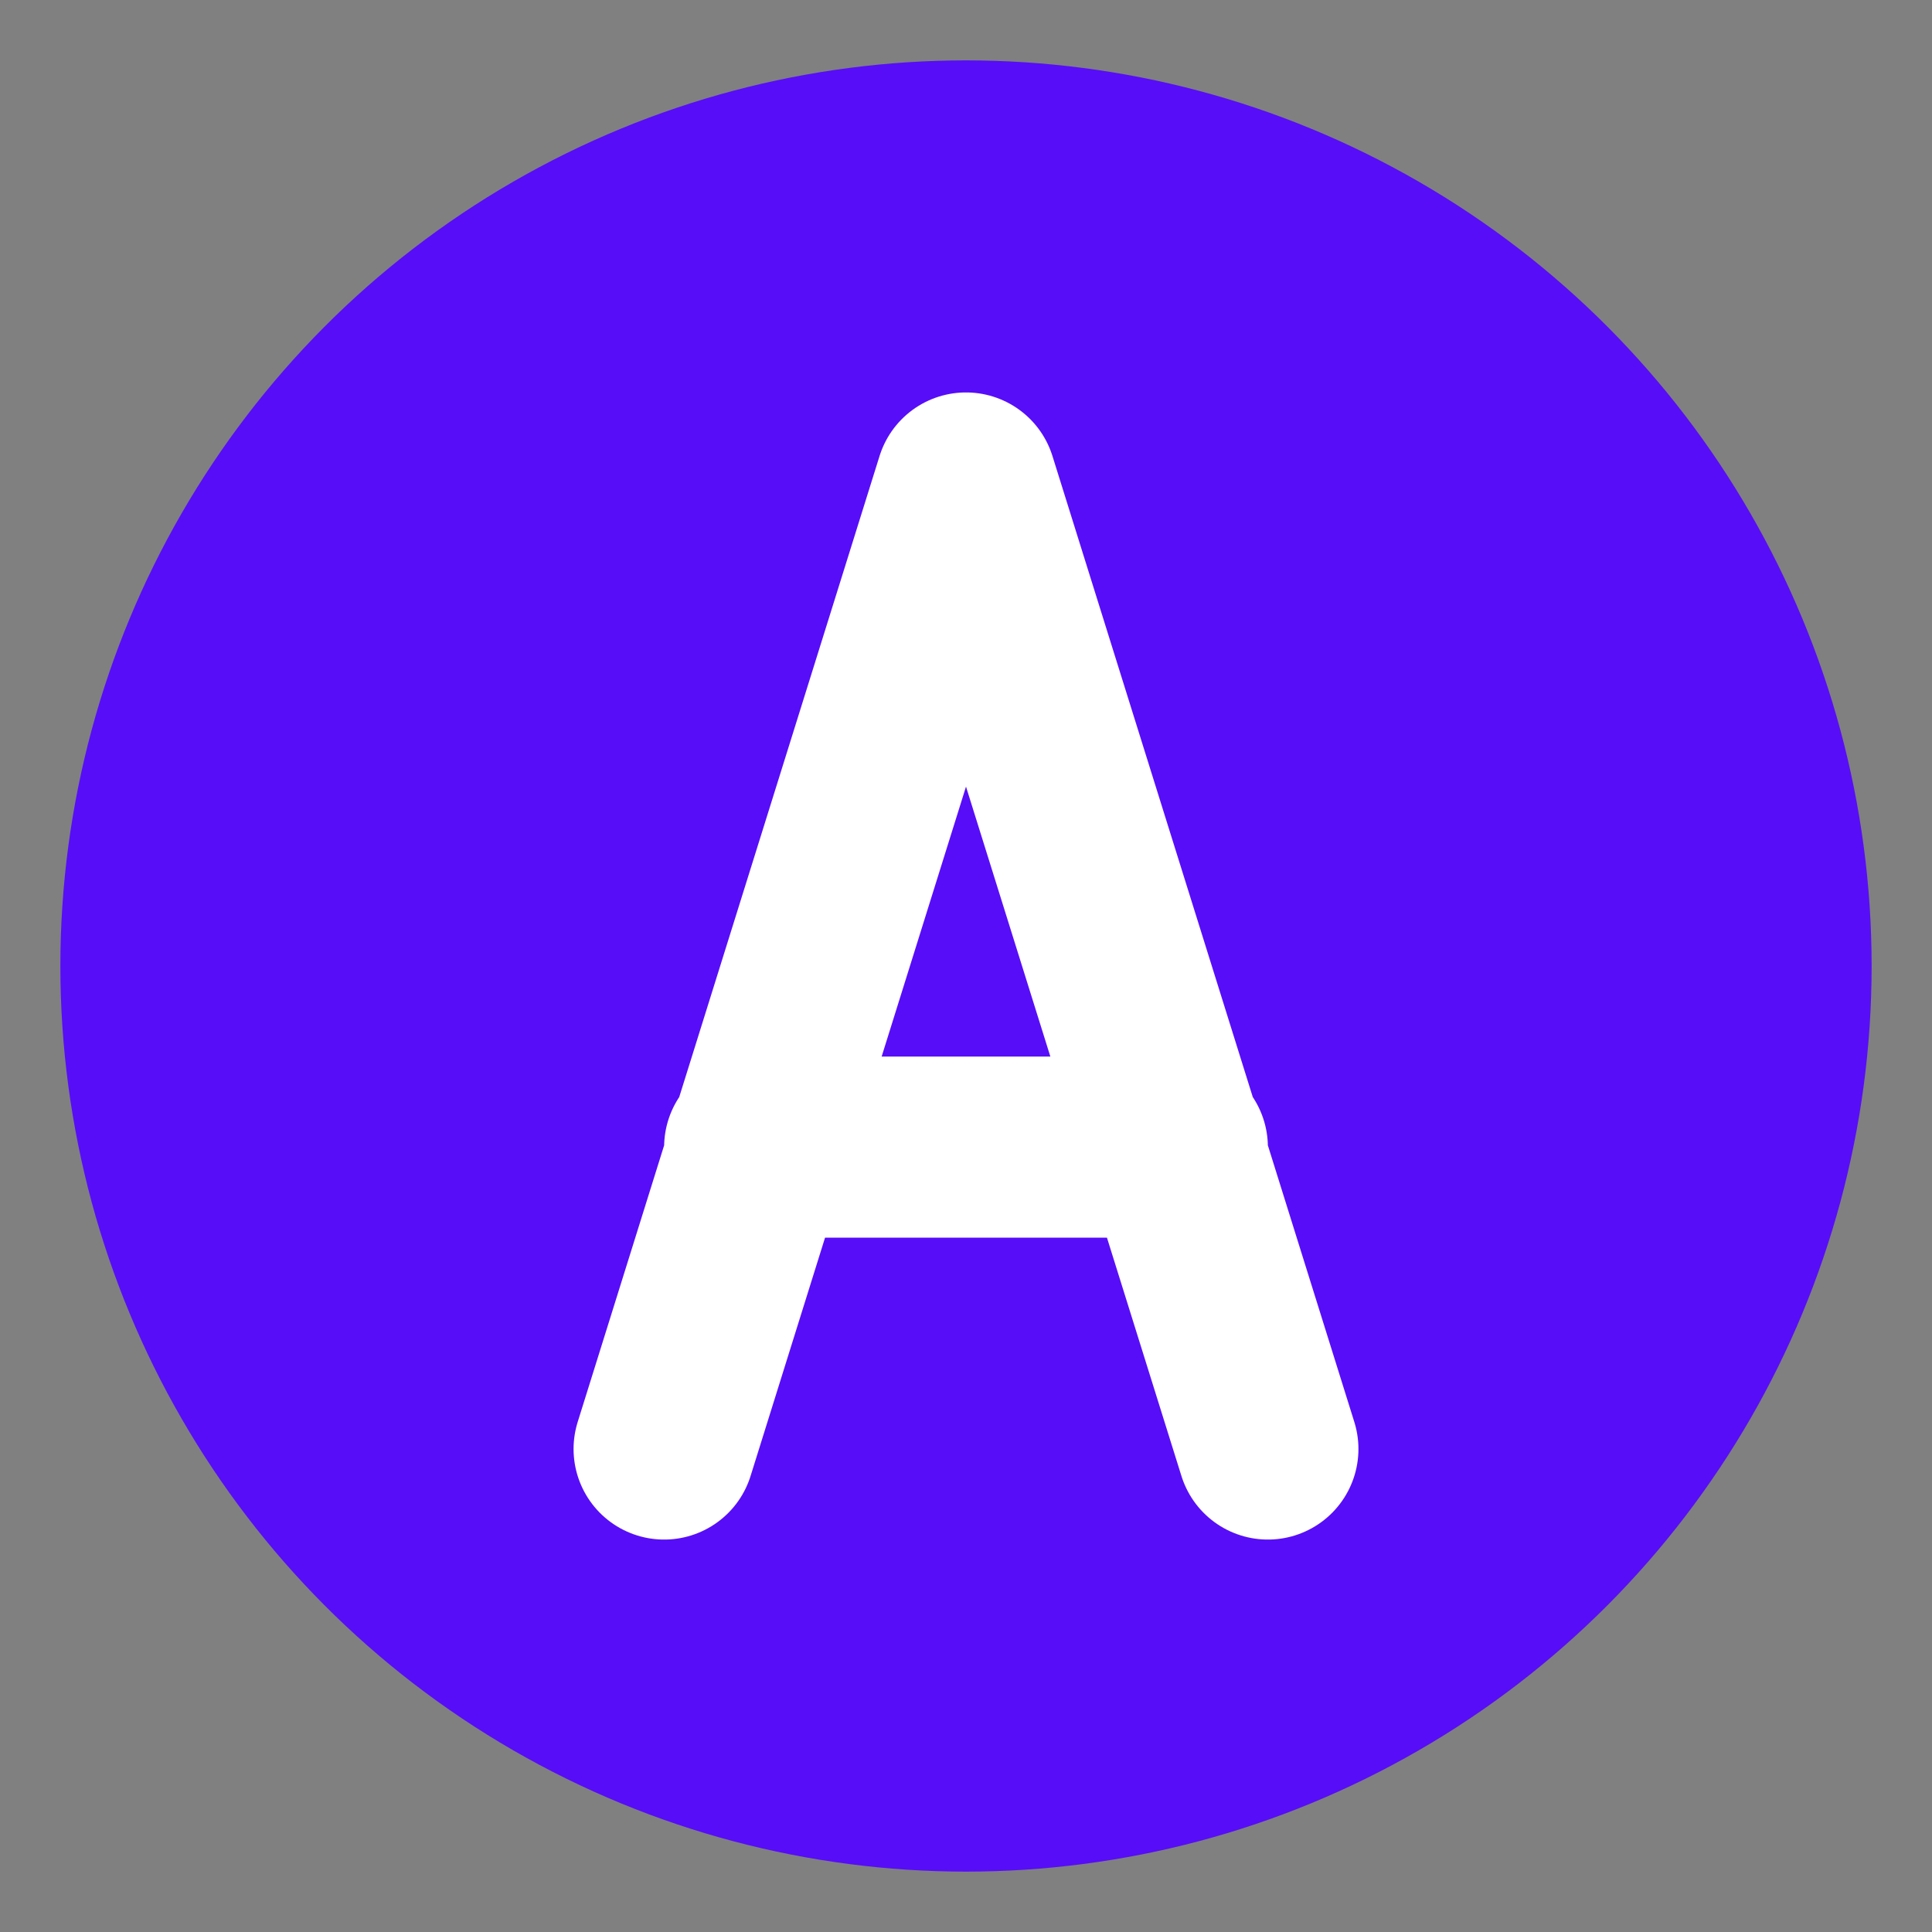
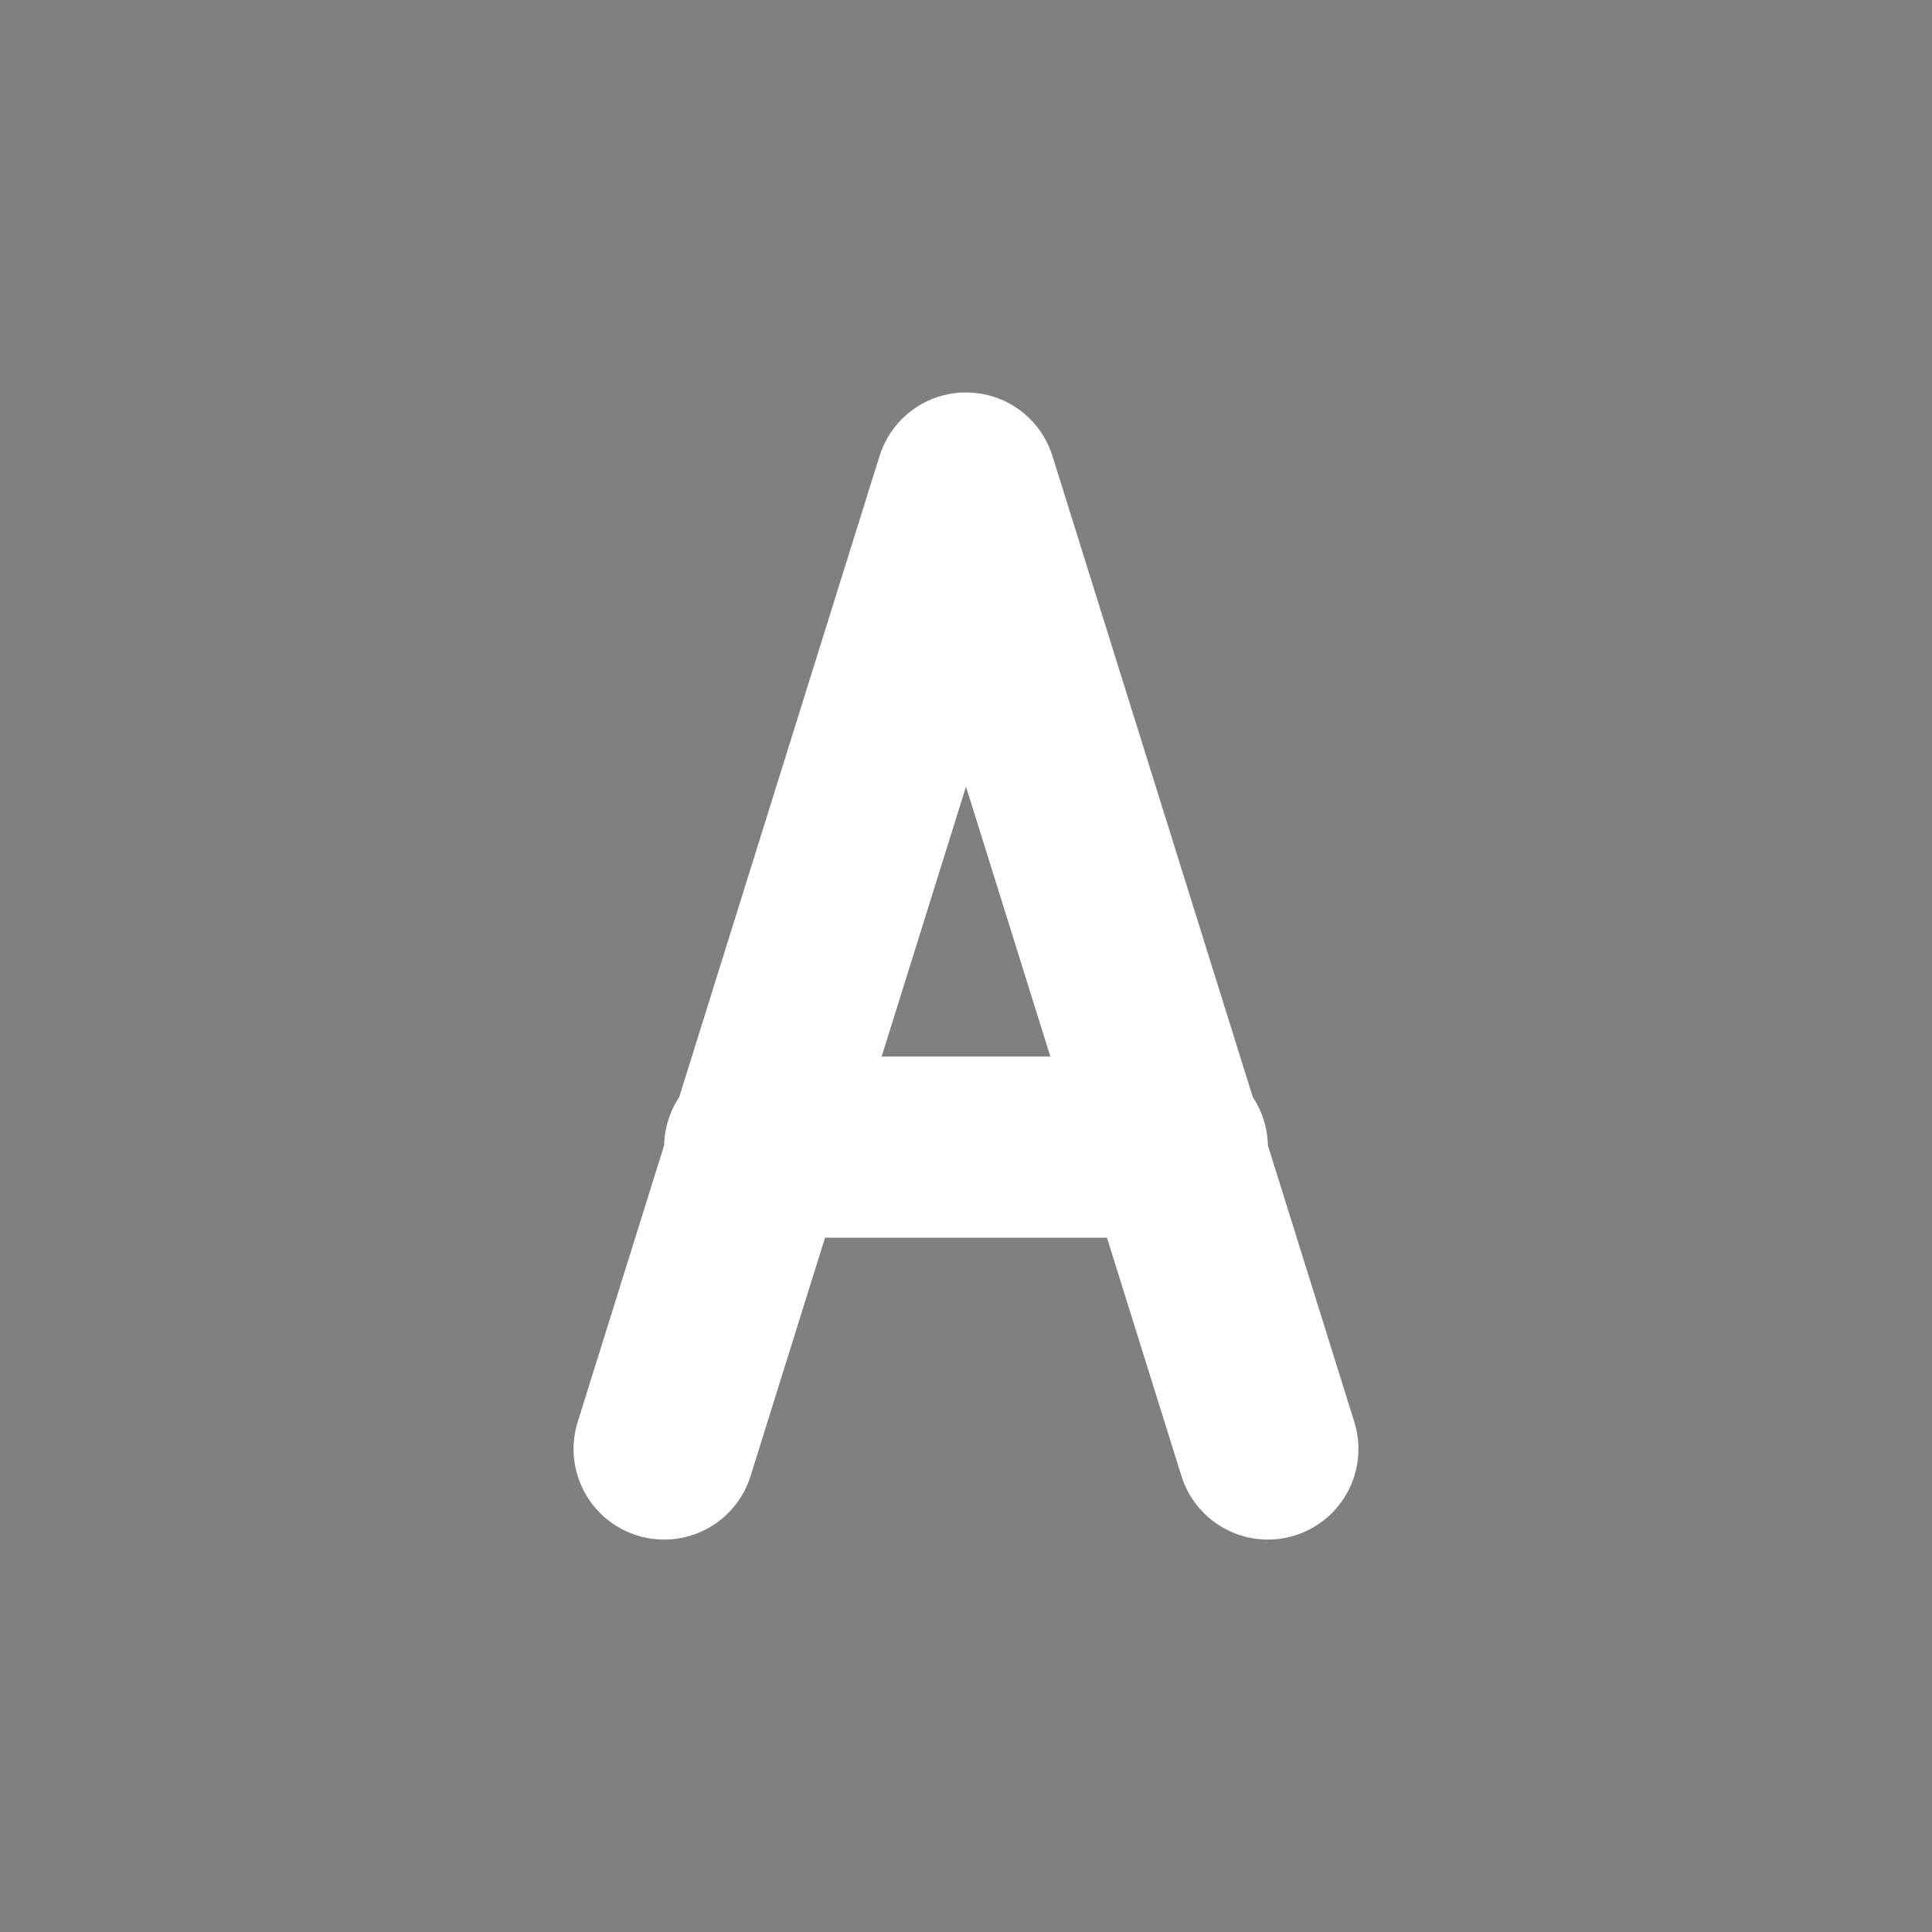
<svg xmlns="http://www.w3.org/2000/svg" width="32" height="32" viewBox="0 0 32 32" fill="none">
  <rect x="0" y="0" width="32" height="32" fill="#808080" stroke="none" />
-   <circle cx="16" cy="16" r="15" fill="#570DF8" />
  <path d="M11 24L16 8L21 24M12.5 19H19.5" stroke="white" stroke-width="3" stroke-linejoin="round" stroke-linecap="round" fill="none" />
</svg>